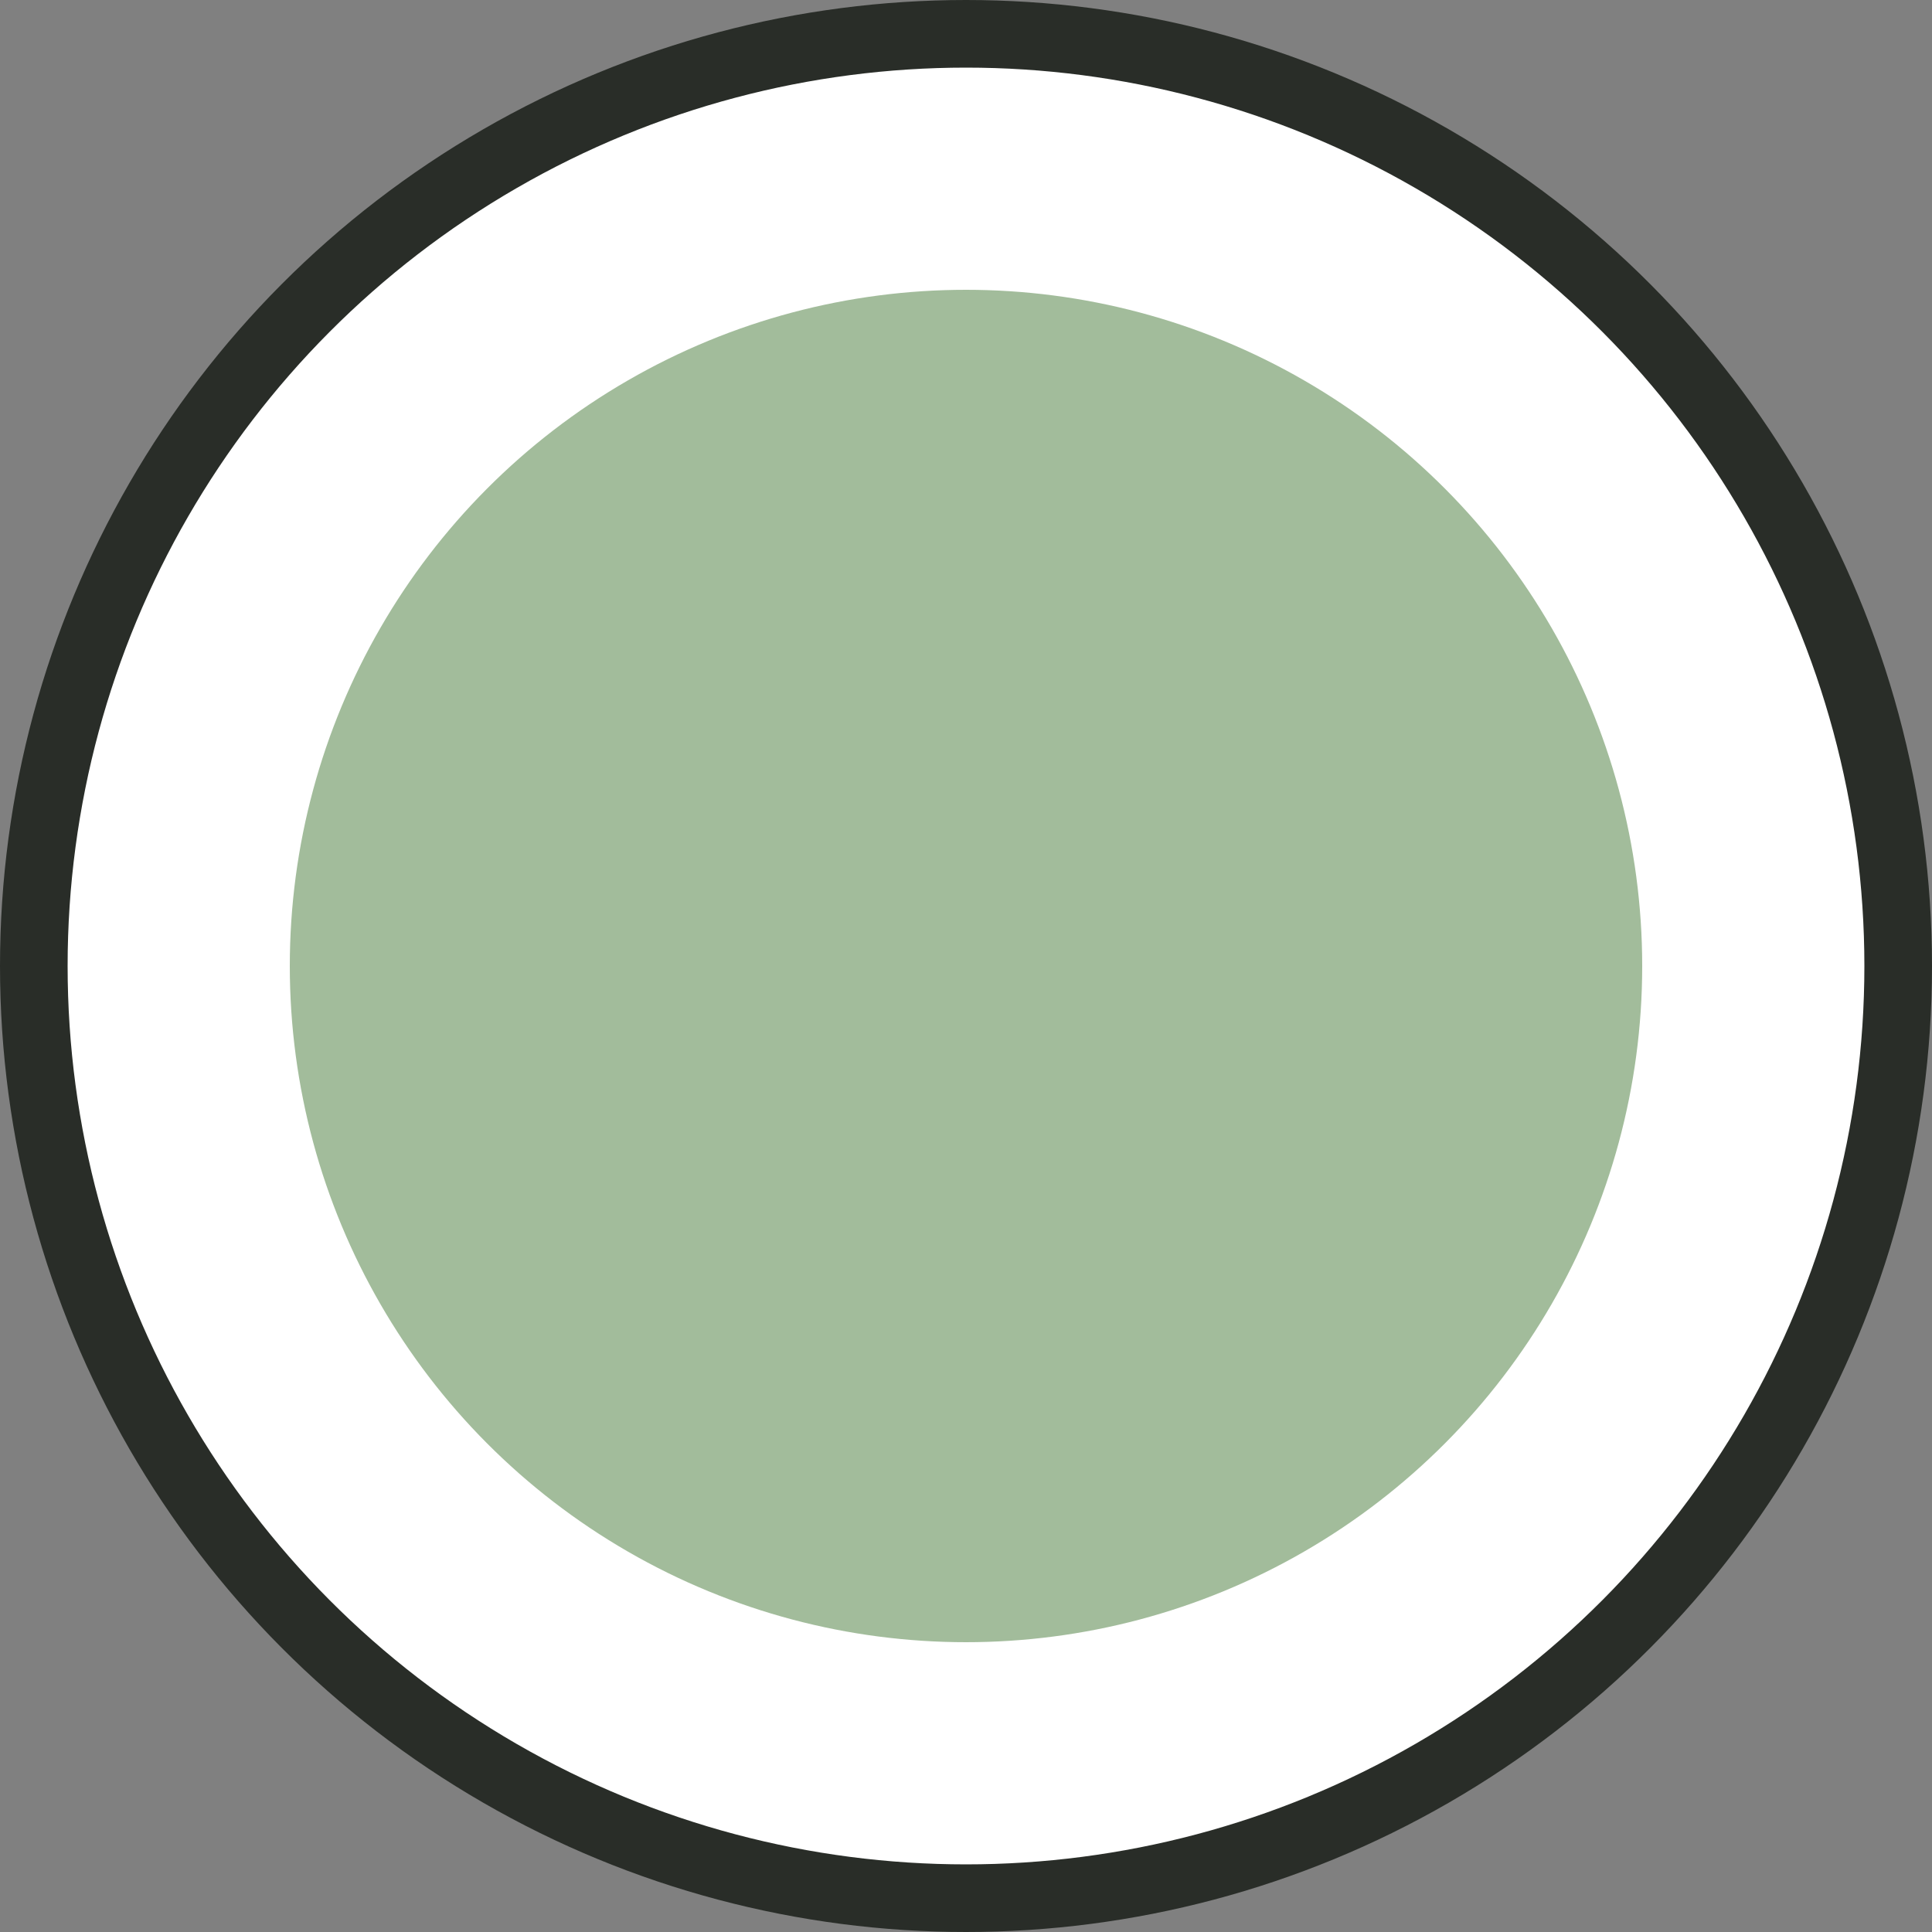
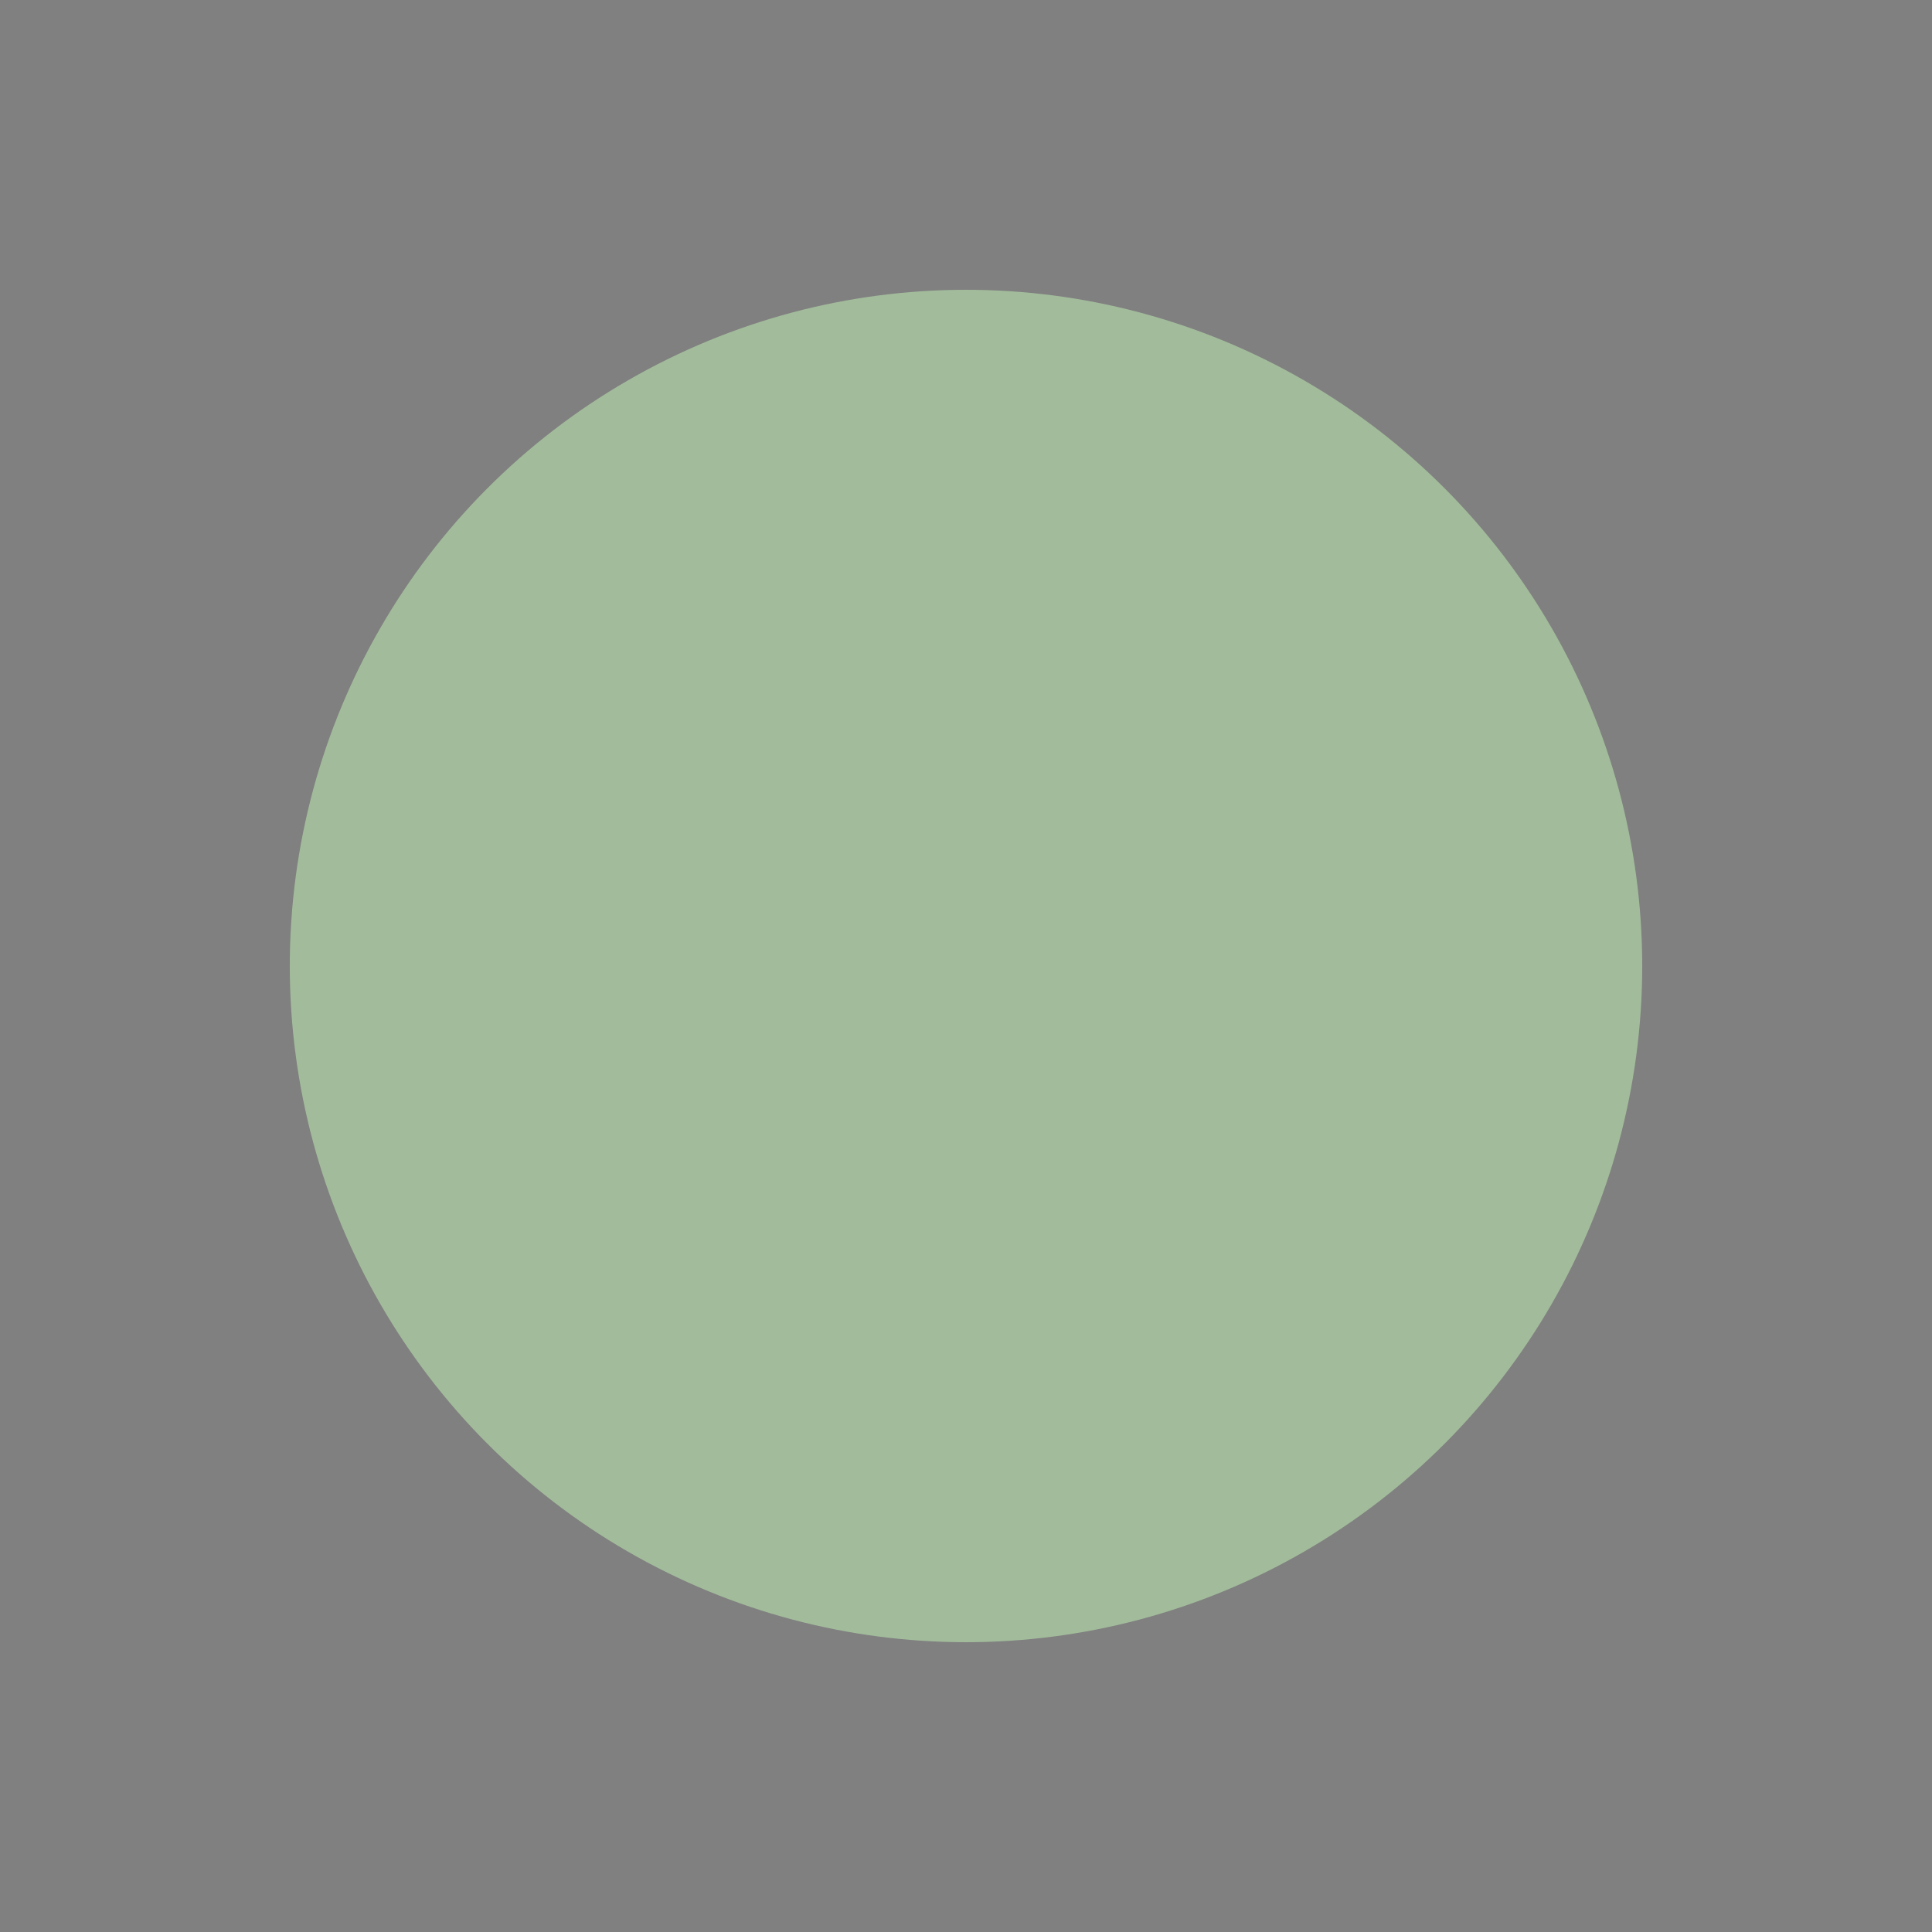
<svg xmlns="http://www.w3.org/2000/svg" width="20" height="20" viewBox="0 0 20 20" fill="none">
  <rect x="0" y="0" width="20" height="20" fill="#808080" stroke="none" />
-   <circle cx="10" cy="10" r="9.65" fill="white" stroke="#292D28" stroke-width="0.7" />
  <circle cx="10" cy="10" r="7" fill="#A2BC9B" />
</svg>